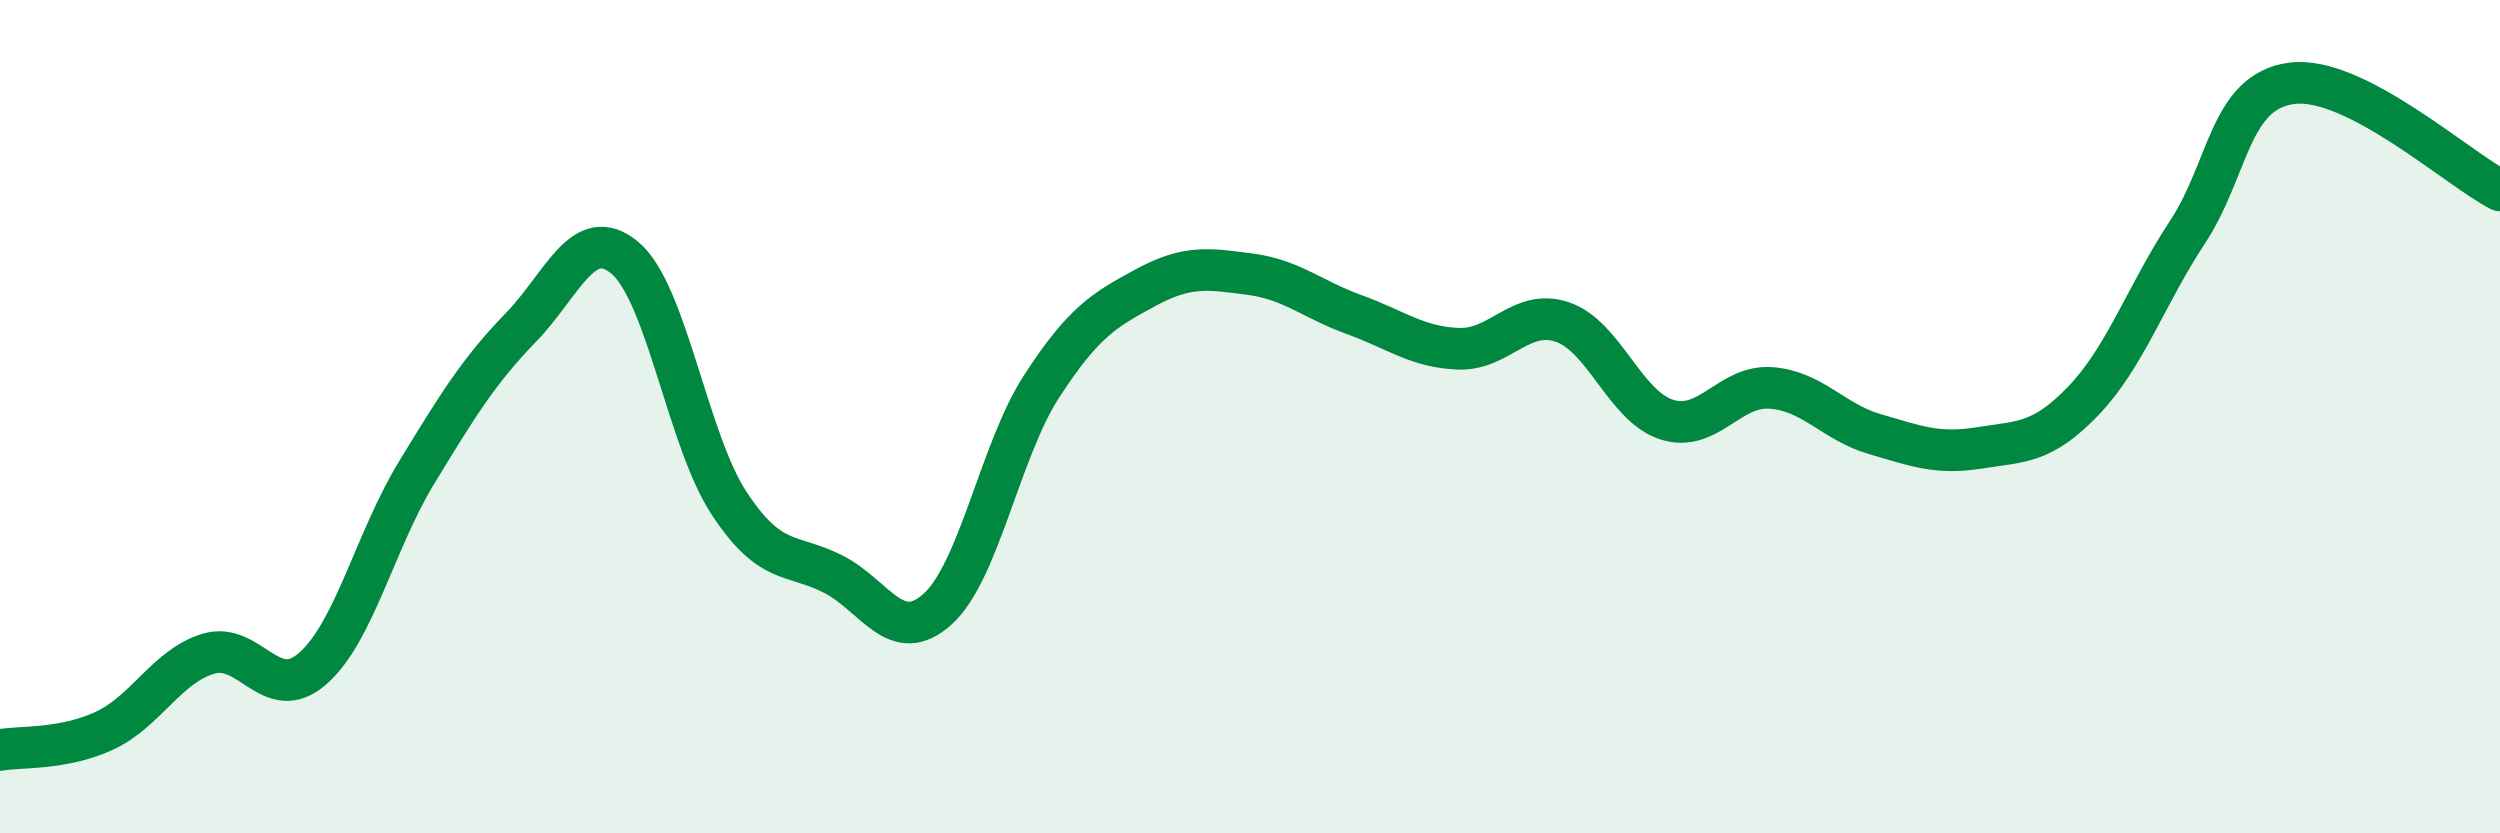
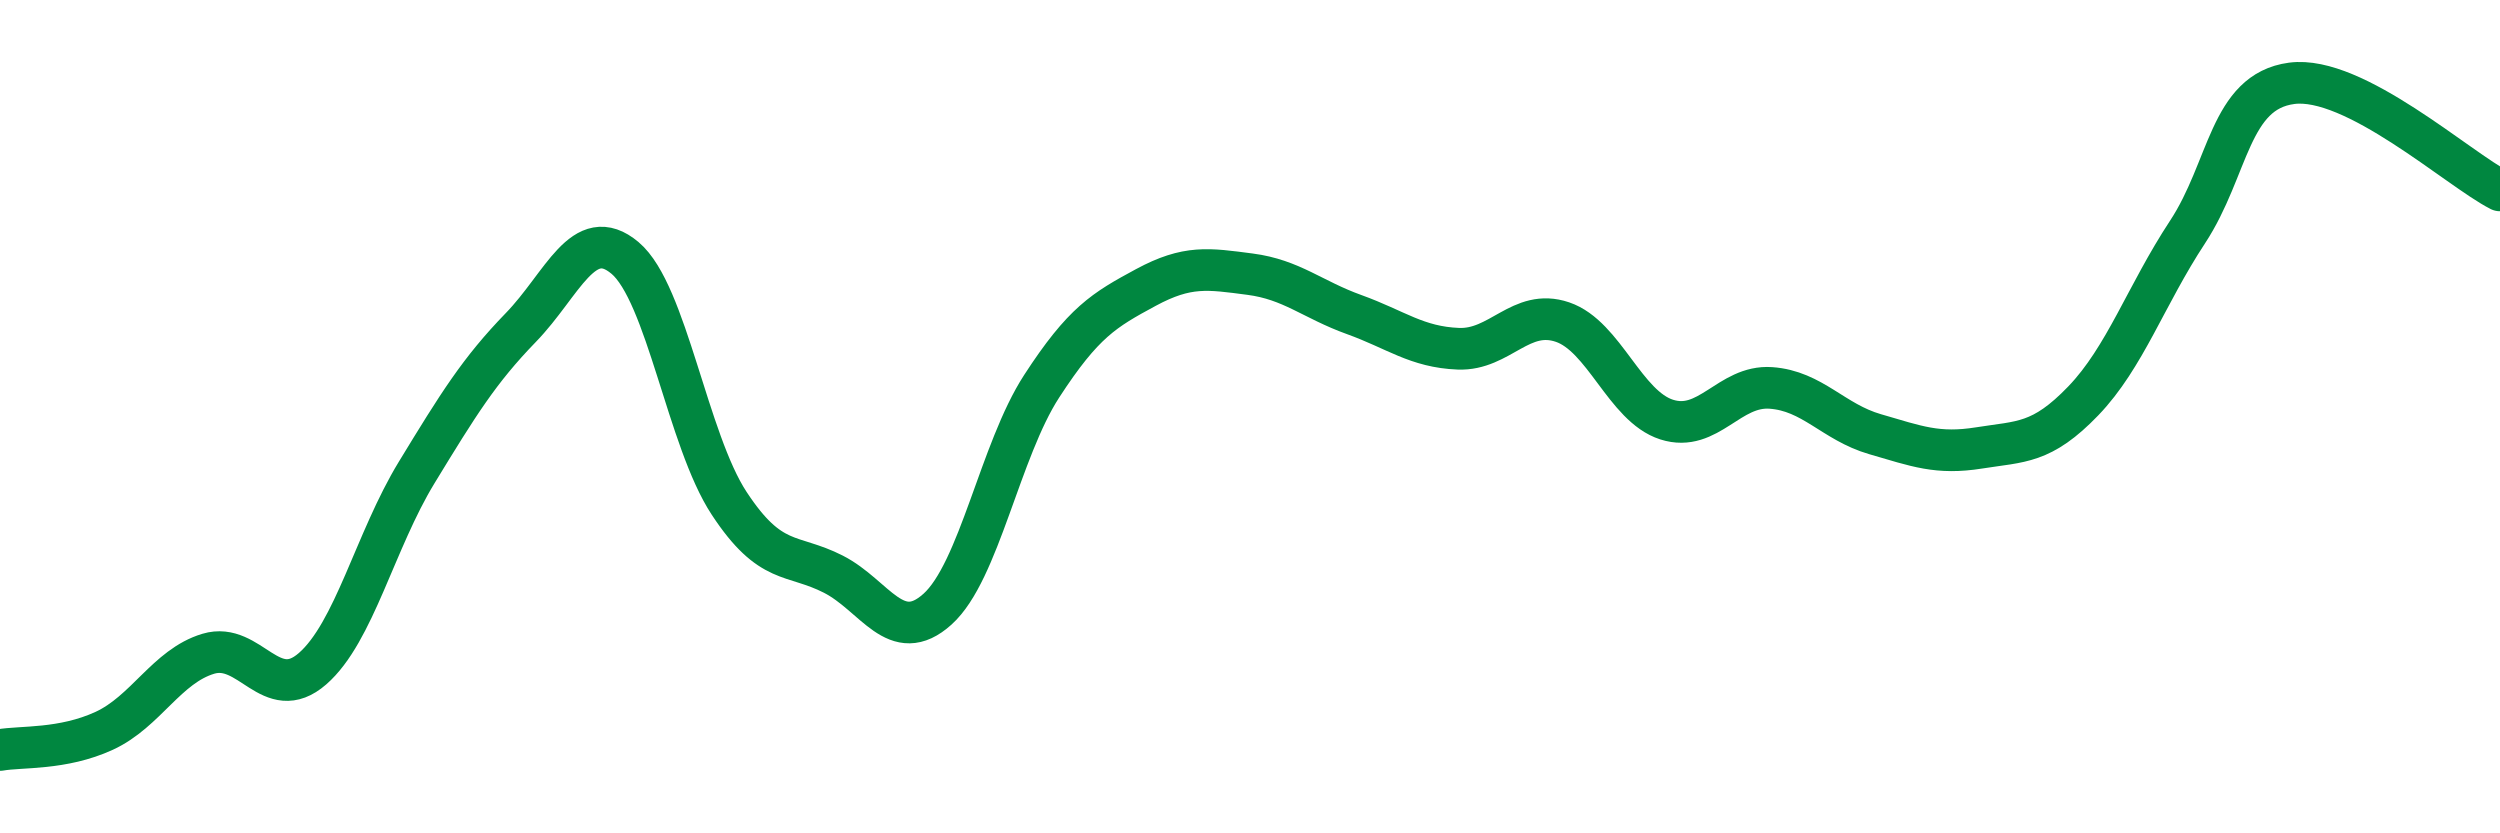
<svg xmlns="http://www.w3.org/2000/svg" width="60" height="20" viewBox="0 0 60 20">
-   <path d="M 0,18 C 0.5,17.91 1.5,18 2.5,17.54 C 3.5,17.08 4,15.99 5,15.69 C 6,15.39 6.5,16.92 7.5,16.05 C 8.5,15.18 9,12.98 10,11.34 C 11,9.7 11.5,8.89 12.5,7.86 C 13.5,6.83 14,5.35 15,6.19 C 16,7.03 16.5,10.56 17.5,12.08 C 18.5,13.6 19,13.27 20,13.78 C 21,14.29 21.5,15.52 22.5,14.62 C 23.5,13.72 24,10.81 25,9.27 C 26,7.73 26.5,7.44 27.5,6.9 C 28.5,6.36 29,6.45 30,6.58 C 31,6.71 31.5,7.19 32.5,7.55 C 33.5,7.91 34,8.33 35,8.37 C 36,8.41 36.5,7.39 37.5,7.73 C 38.5,8.07 39,9.75 40,10.07 C 41,10.39 41.5,9.24 42.5,9.31 C 43.5,9.38 44,10.13 45,10.42 C 46,10.71 46.5,10.91 47.5,10.75 C 48.5,10.59 49,10.66 50,9.62 C 51,8.58 51.5,7.09 52.5,5.57 C 53.5,4.05 53.5,2.2 55,2 C 56.5,1.8 59,4.06 60,4.57L60 20L0 20Z" fill="#008740" opacity="0.1" stroke-linecap="round" stroke-linejoin="round" />
  <path d="M 0,18 C 0.5,17.91 1.5,18 2.5,17.54 C 3.5,17.08 4,15.99 5,15.69 C 6,15.39 6.5,16.92 7.5,16.05 C 8.5,15.18 9,12.98 10,11.34 C 11,9.7 11.5,8.89 12.5,7.86 C 13.5,6.83 14,5.35 15,6.19 C 16,7.03 16.5,10.56 17.5,12.08 C 18.5,13.6 19,13.27 20,13.78 C 21,14.29 21.5,15.52 22.5,14.62 C 23.5,13.72 24,10.81 25,9.27 C 26,7.73 26.5,7.44 27.5,6.9 C 28.5,6.36 29,6.45 30,6.58 C 31,6.71 31.5,7.19 32.5,7.55 C 33.5,7.91 34,8.33 35,8.37 C 36,8.41 36.5,7.39 37.5,7.73 C 38.5,8.07 39,9.75 40,10.07 C 41,10.39 41.5,9.24 42.5,9.31 C 43.5,9.38 44,10.13 45,10.42 C 46,10.71 46.5,10.91 47.5,10.75 C 48.5,10.59 49,10.66 50,9.62 C 51,8.58 51.5,7.09 52.5,5.57 C 53.5,4.05 53.5,2.2 55,2 C 56.5,1.8 59,4.06 60,4.57" stroke="#008740" stroke-width="1" fill="none" stroke-linecap="round" stroke-linejoin="round" />
</svg>